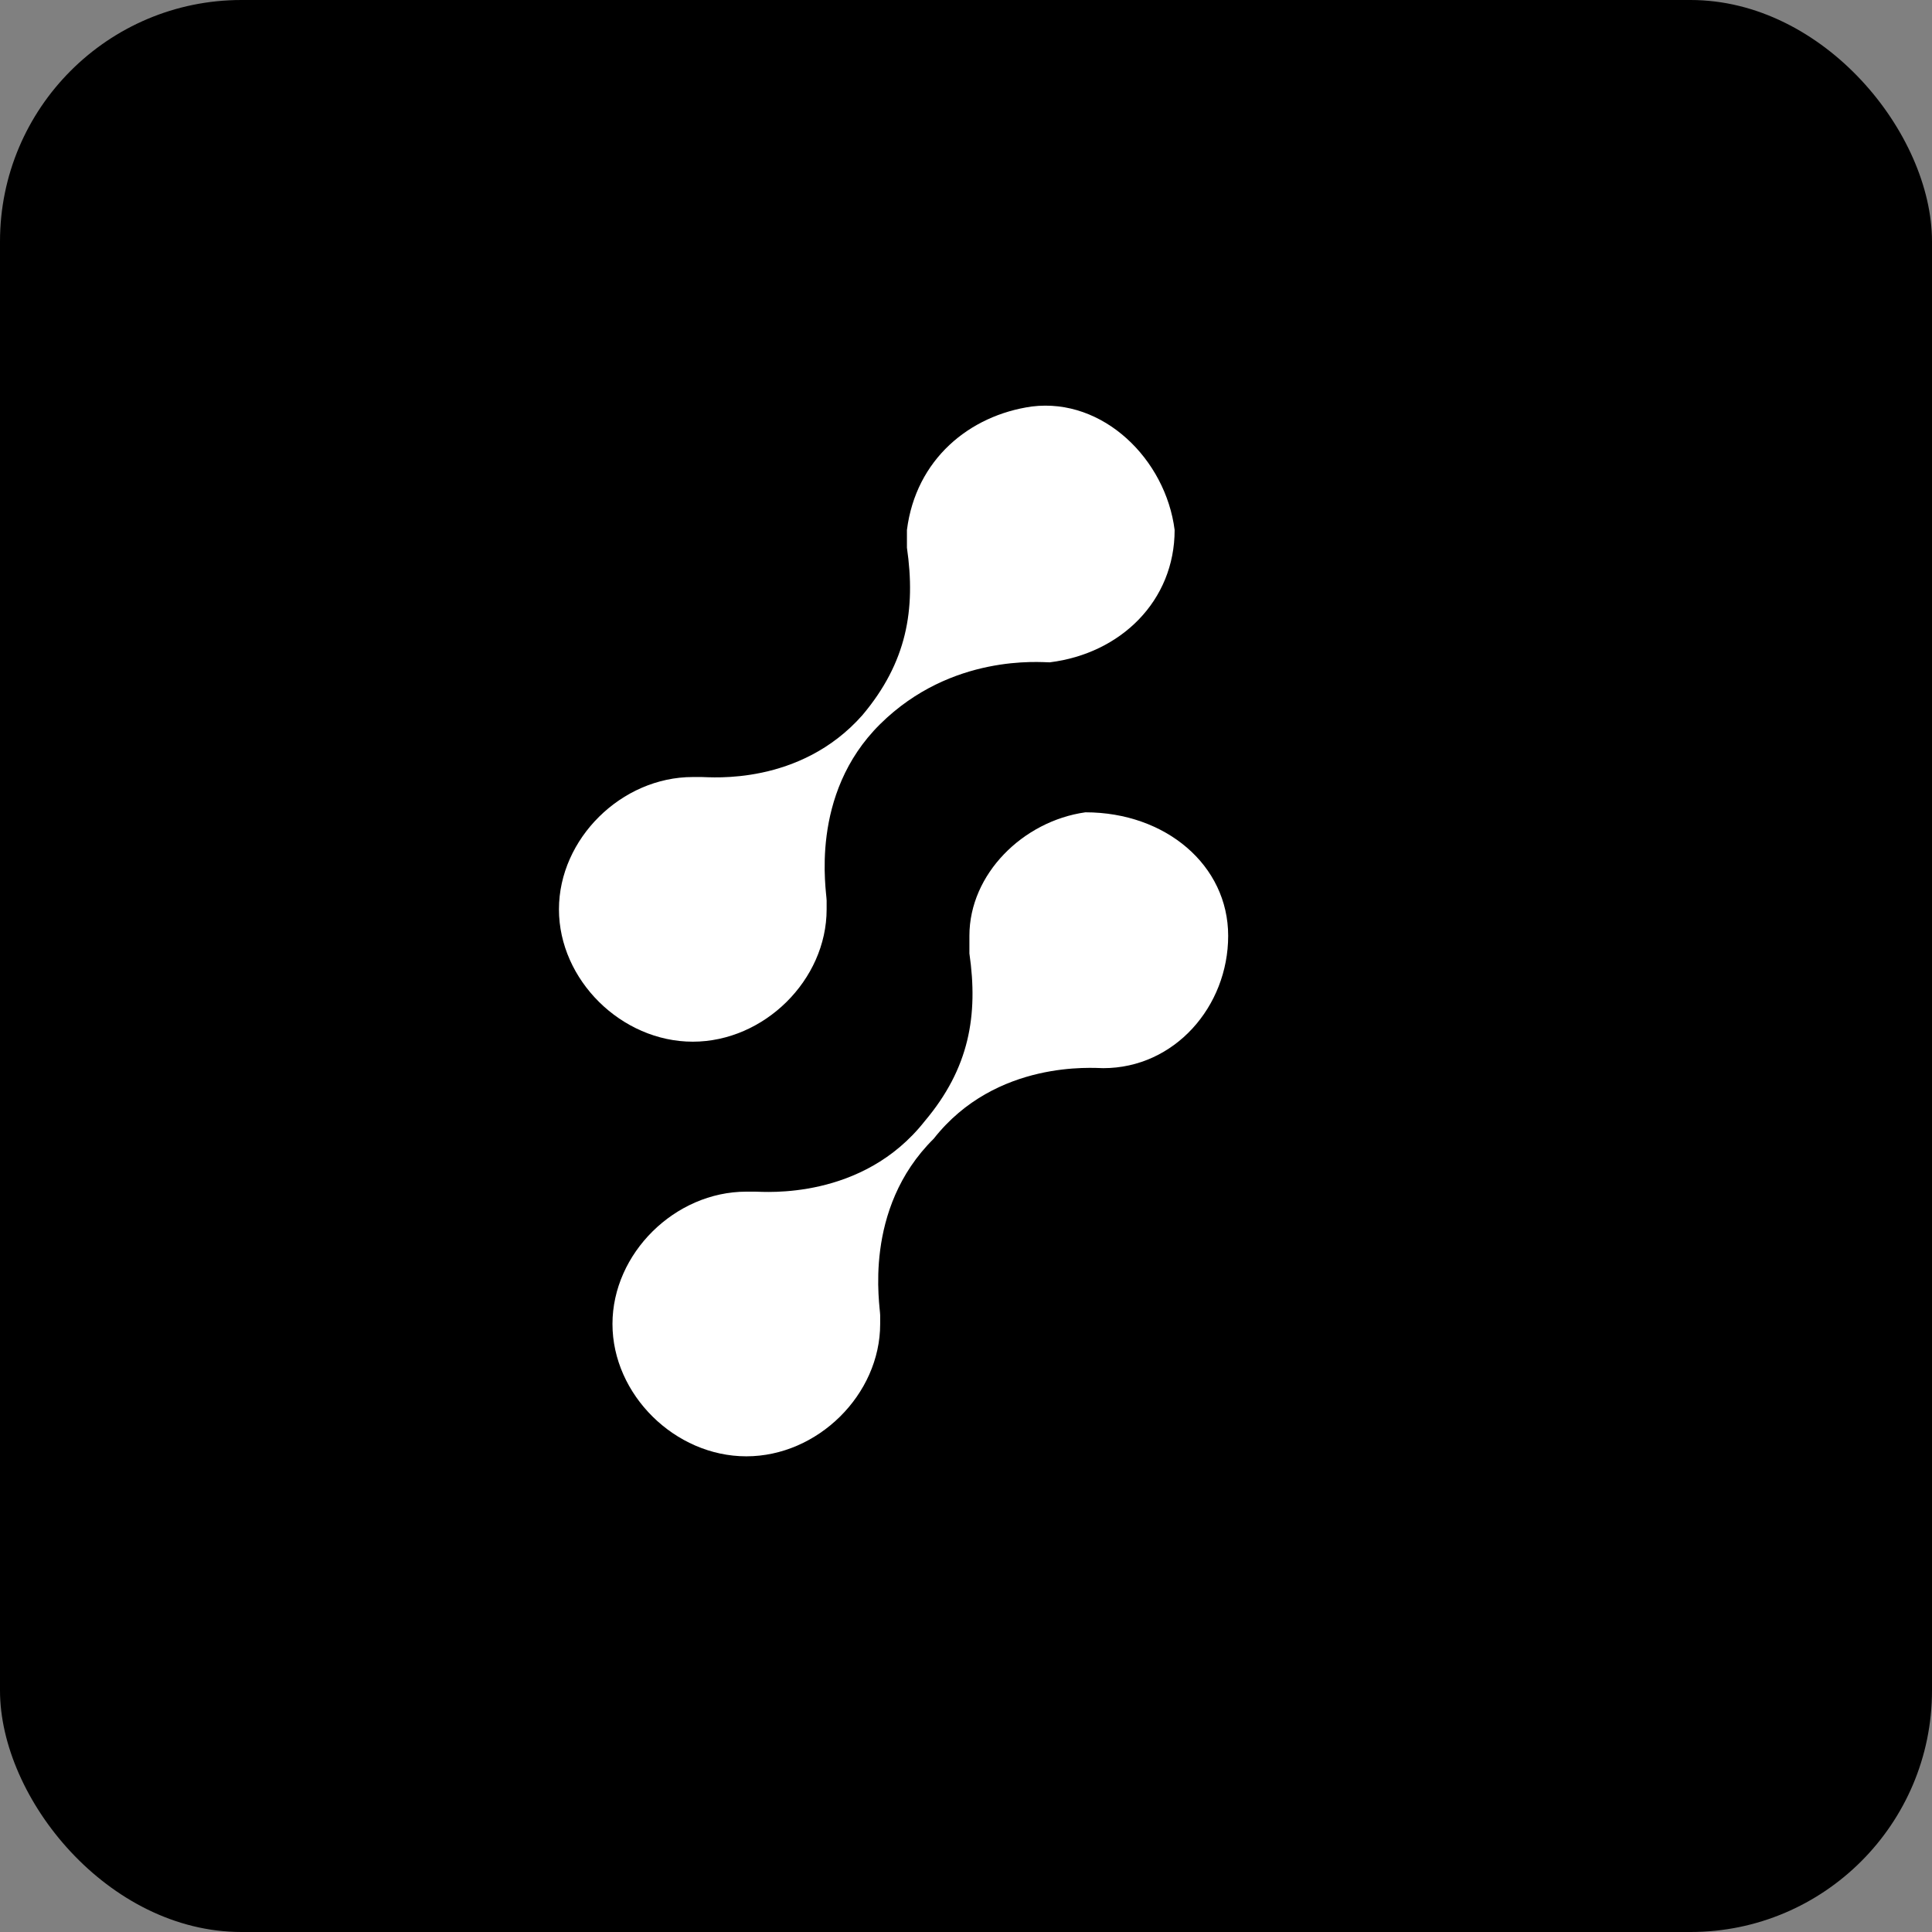
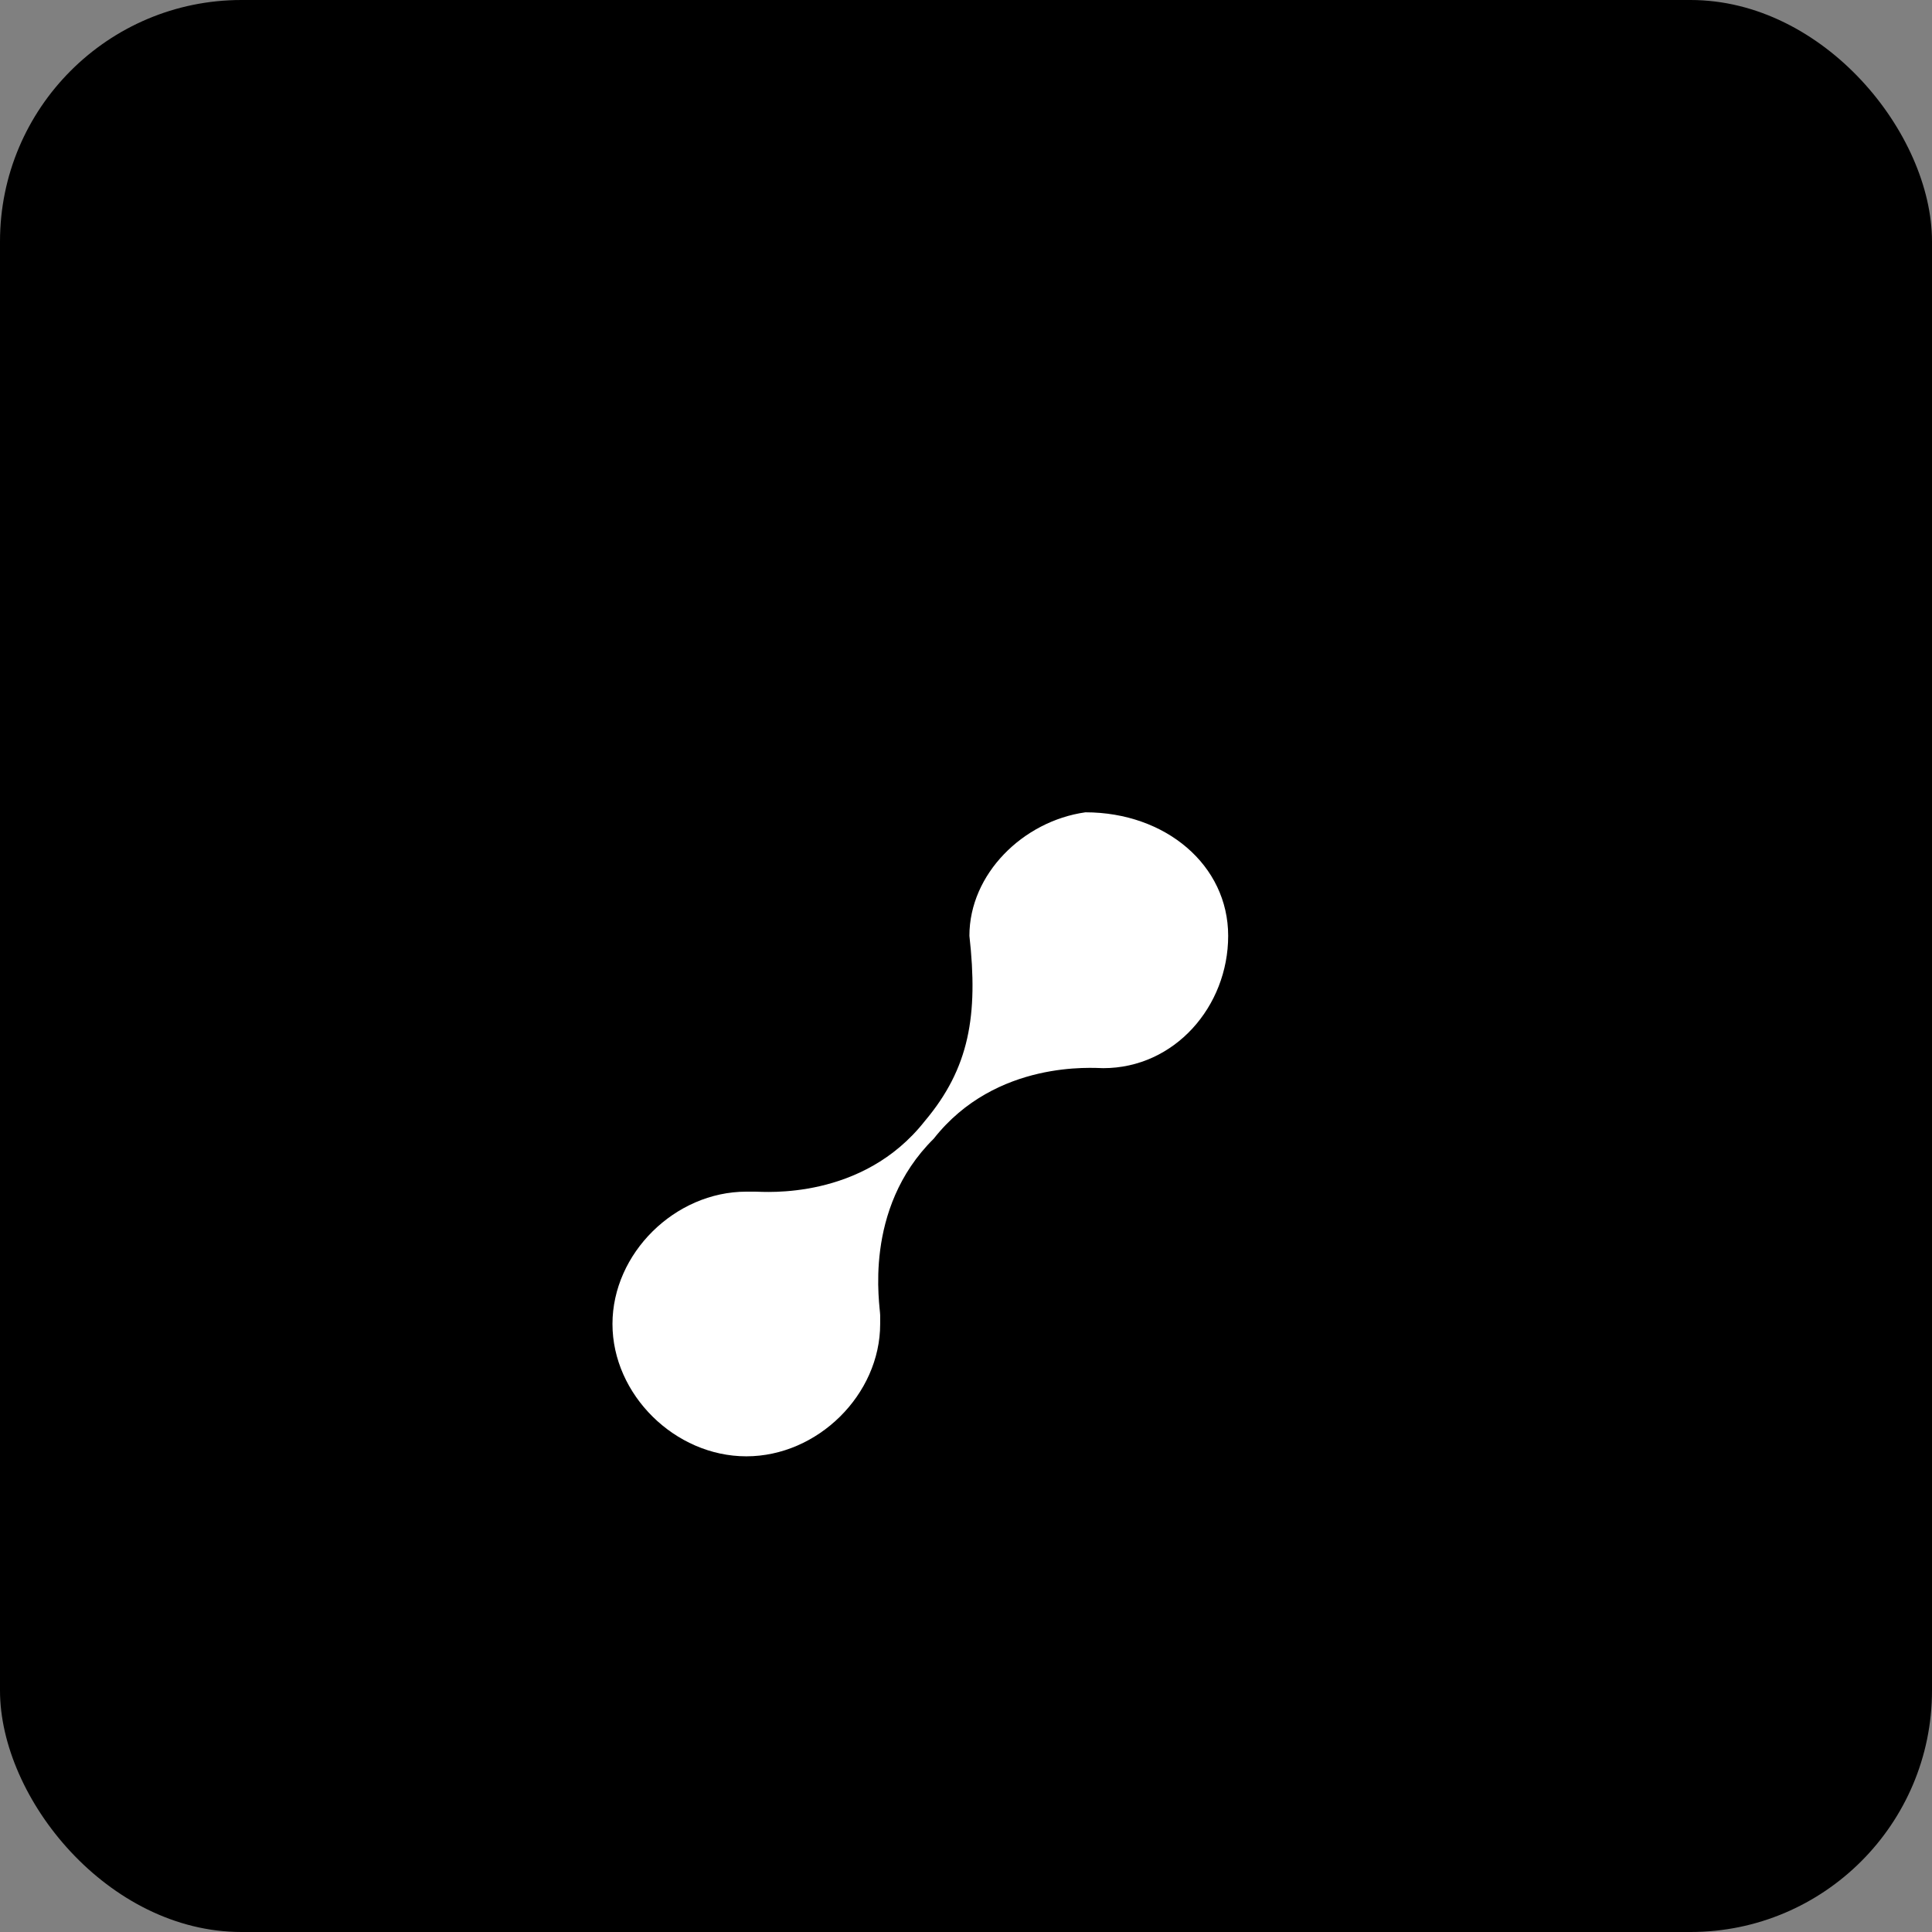
<svg xmlns="http://www.w3.org/2000/svg" fill="none" height="100%" overflow="visible" preserveAspectRatio="none" style="display: block;" viewBox="0 0 80 80" width="100%">
  <rect x="0" y="0" width="80" height="80" fill="#808080" stroke="none" />
  <g id="Frame 3">
    <rect fill="black" height="80" rx="10" width="80" />
    <g id="Group 1171276647">
      <g id="Soontra Logogram-02 1">
        <g id="Group">
          <g id="Group_2">
            <g id="Group_3">
-               <path d="M48.639 21.946C48.269 19.023 45.683 16.466 42.727 16.832C40.141 17.197 37.924 19.023 37.554 21.946C37.554 22.311 37.554 22.311 37.554 22.677C37.924 25.234 37.554 27.426 35.707 29.617C33.12 32.54 29.426 32.175 29.056 32.175H28.687C25.731 32.175 23.145 34.732 23.145 37.654C23.145 40.577 25.731 43.134 28.687 43.134C31.642 43.134 34.229 40.577 34.229 37.654V37.289C34.229 36.923 33.49 32.905 36.446 29.983C39.402 27.06 43.096 27.426 43.466 27.426C46.422 27.06 48.639 24.868 48.639 21.946Z" fill="white" id="Vector" />
-             </g>
+               </g>
            <g id="Group_4">
-               <path d="M50.856 38.75C50.856 35.828 48.269 33.636 44.944 33.636C42.358 34.001 40.141 36.193 40.141 38.75C40.141 39.115 40.141 39.115 40.141 39.481C40.51 42.038 40.141 44.23 38.293 46.422C35.707 49.709 31.643 49.344 31.273 49.344H30.904C27.948 49.344 25.361 51.901 25.361 54.824C25.361 57.746 27.948 60.303 30.904 60.303C33.859 60.303 36.446 57.746 36.446 54.824V54.458C36.446 54.093 35.707 50.075 38.663 47.152C41.249 43.864 45.313 44.23 45.683 44.23C48.639 44.23 50.856 41.672 50.856 38.75Z" fill="white" id="Vector_2" />
+               <path d="M50.856 38.75C50.856 35.828 48.269 33.636 44.944 33.636C42.358 34.001 40.141 36.193 40.141 38.75C40.51 42.038 40.141 44.23 38.293 46.422C35.707 49.709 31.643 49.344 31.273 49.344H30.904C27.948 49.344 25.361 51.901 25.361 54.824C25.361 57.746 27.948 60.303 30.904 60.303C33.859 60.303 36.446 57.746 36.446 54.824V54.458C36.446 54.093 35.707 50.075 38.663 47.152C41.249 43.864 45.313 44.23 45.683 44.23C48.639 44.23 50.856 41.672 50.856 38.75Z" fill="white" id="Vector_2" />
            </g>
          </g>
        </g>
      </g>
    </g>
  </g>
</svg>